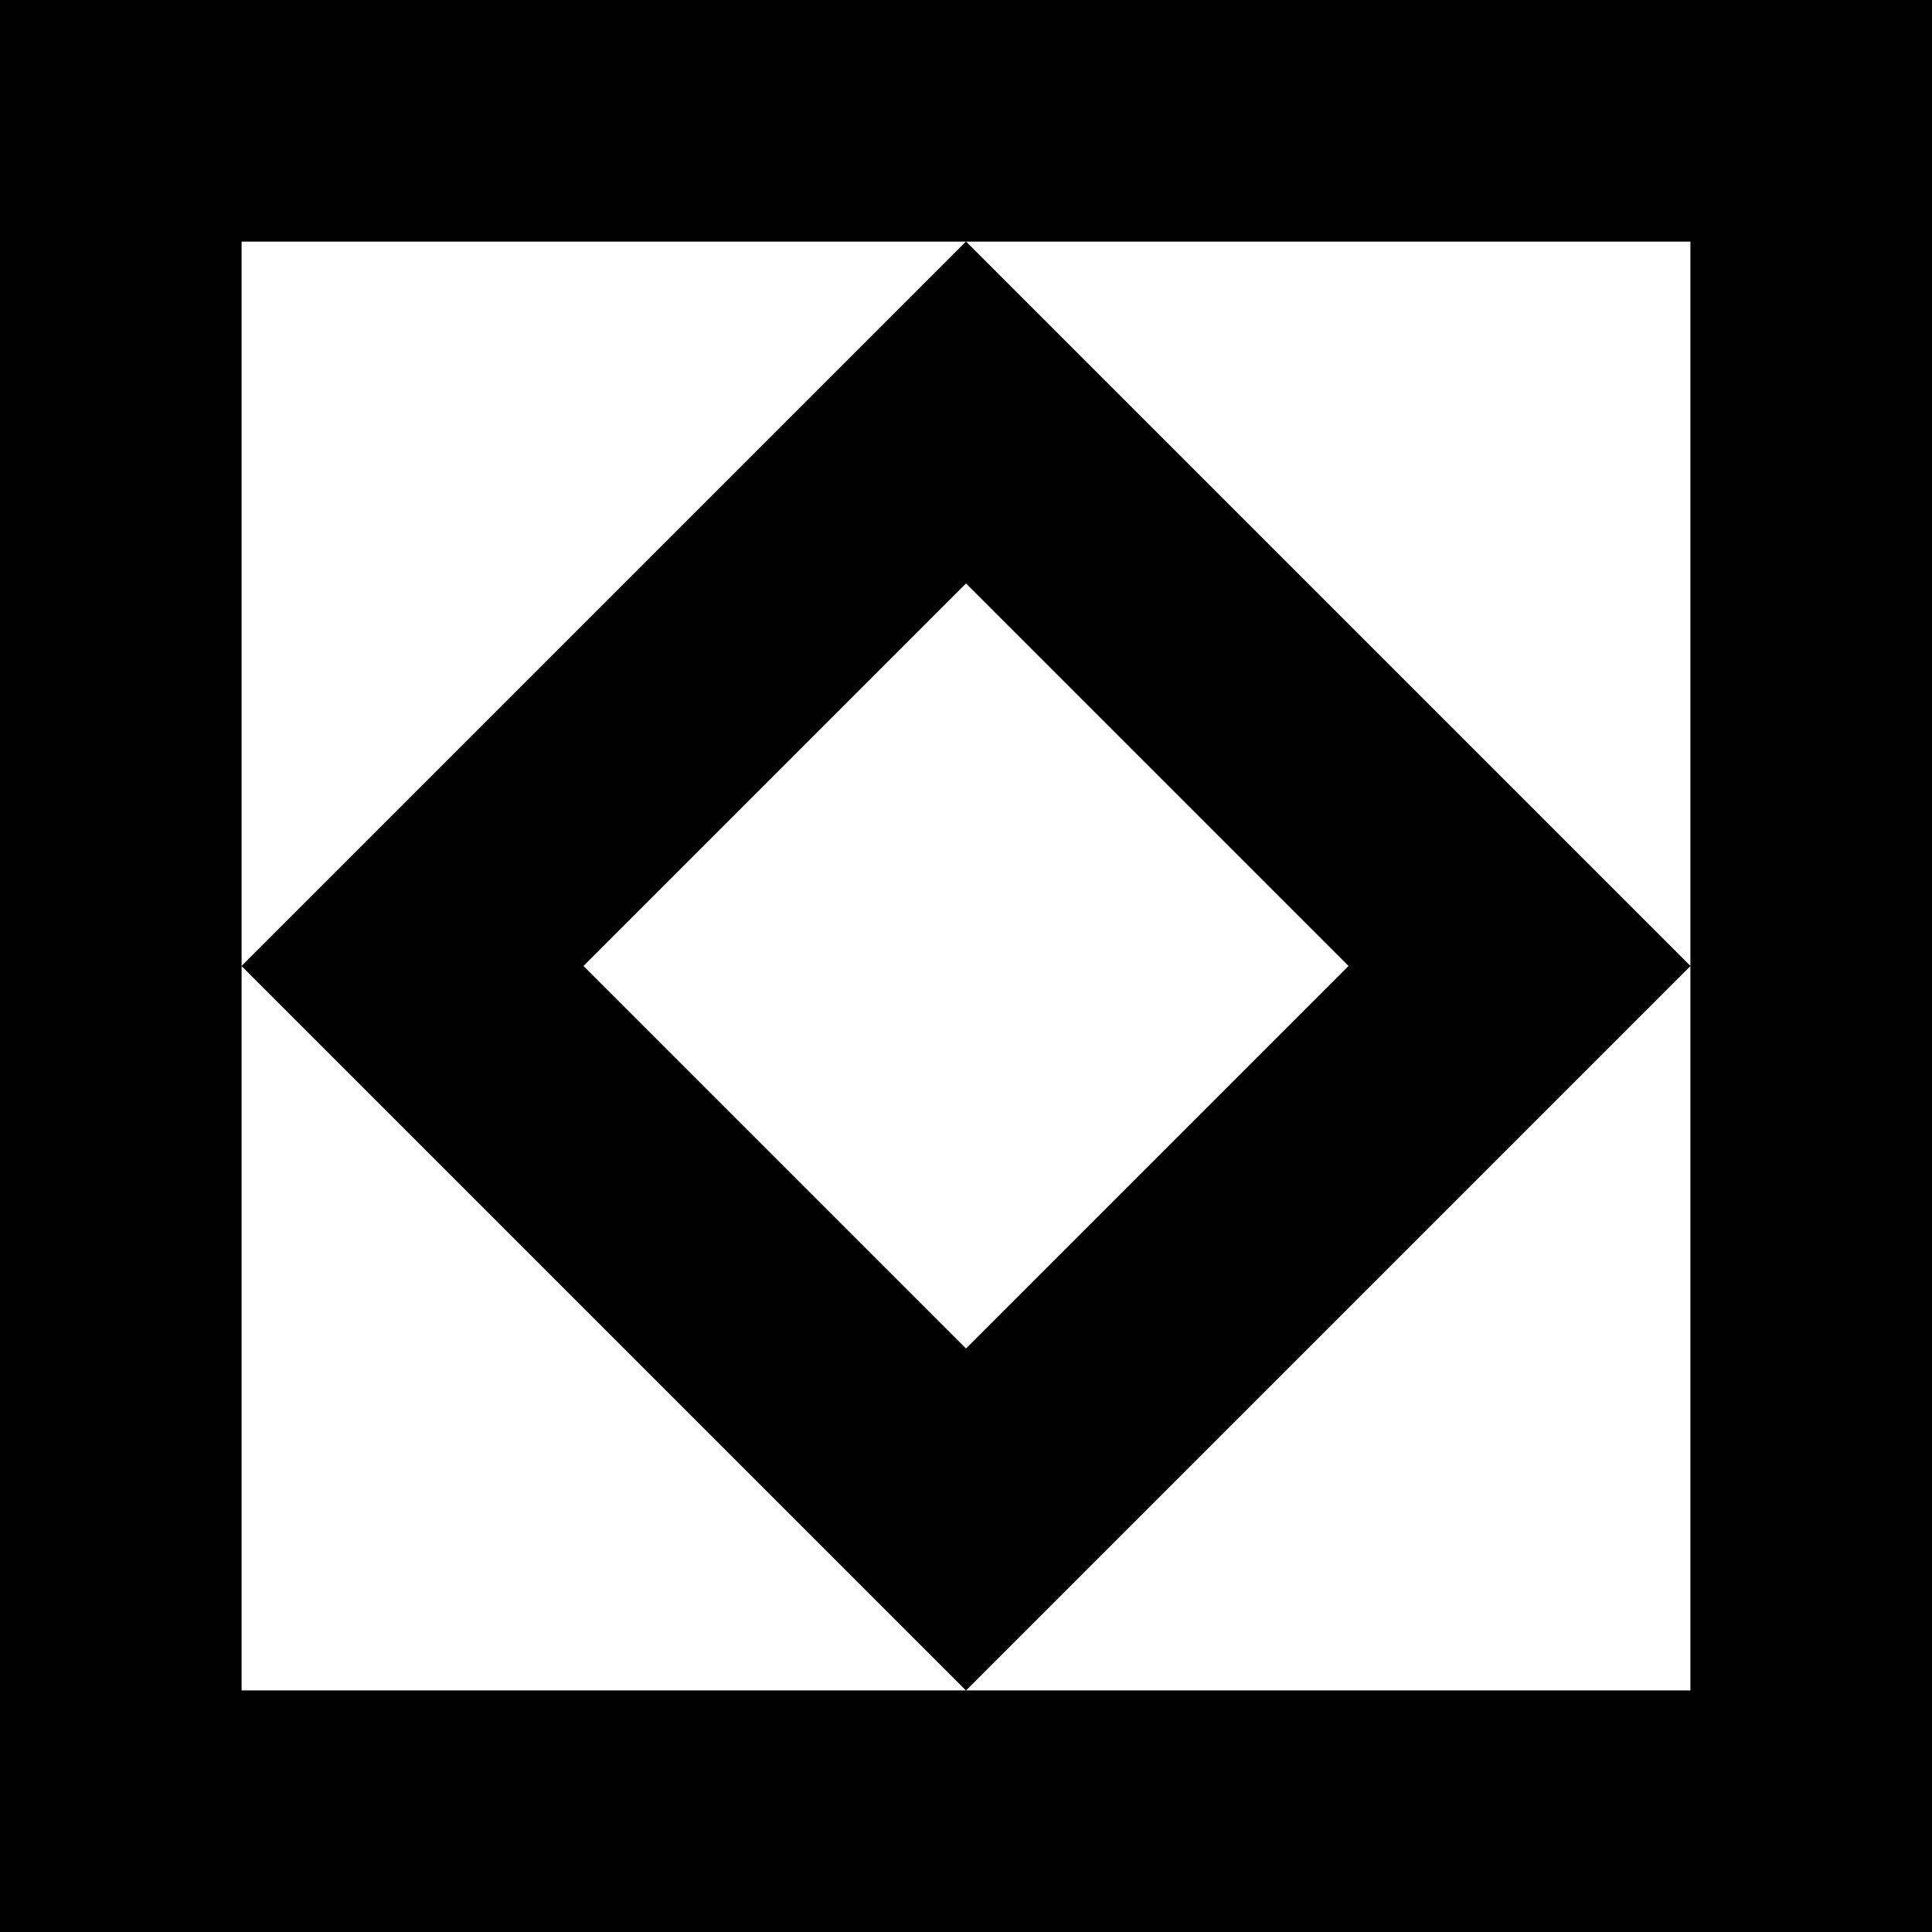
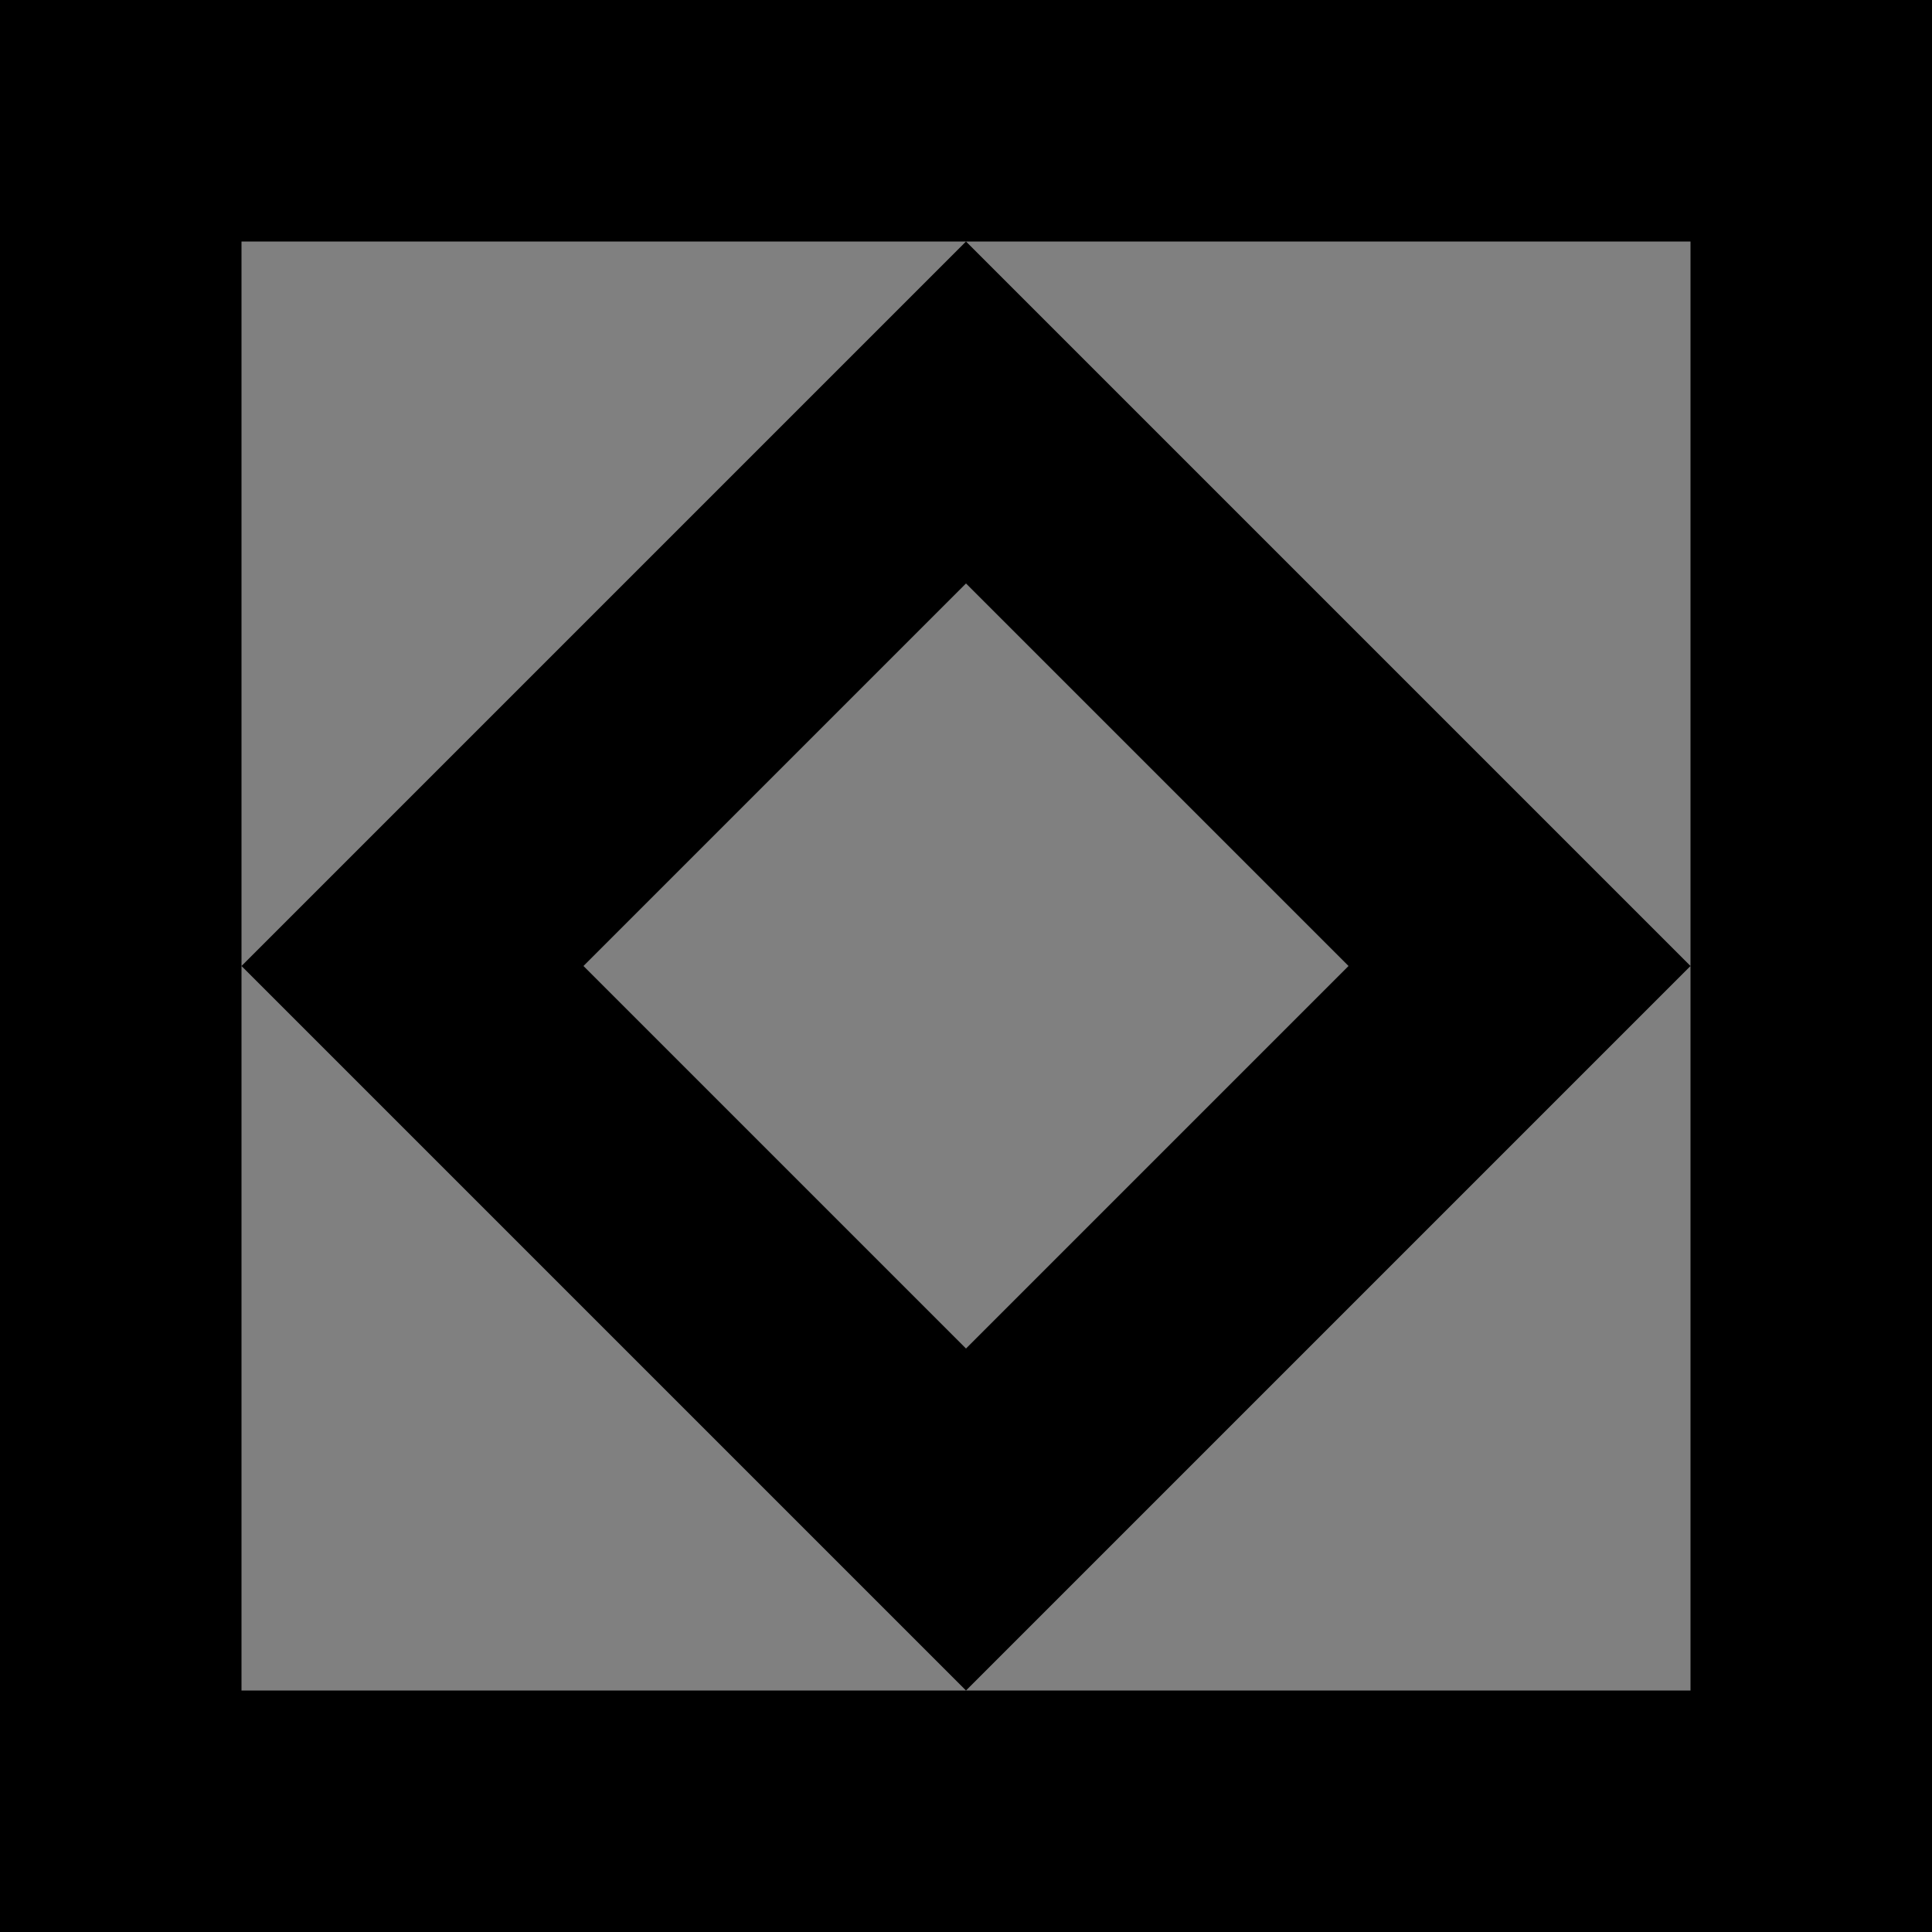
<svg xmlns="http://www.w3.org/2000/svg" width="40" height="40" viewBox="0 0 40 40" fill="none">
  <rect x="0" y="0" width="40" height="40" fill="#808080" stroke="none" />
-   <rect x="5" y="5" width="30" height="30" fill="white" />
  <path fill-rule="evenodd" clip-rule="evenodd" d="M0 0H40V40H0V0ZM20 5H35L35 20L20 5ZM5 20L20 5H5V20ZM20 35L35 20L35 35L20 35ZM20 35L5 20V35L20 35ZM20 12.08L27.92 20L20 27.92L12.08 20L20 12.08Z" fill="black" />
</svg>